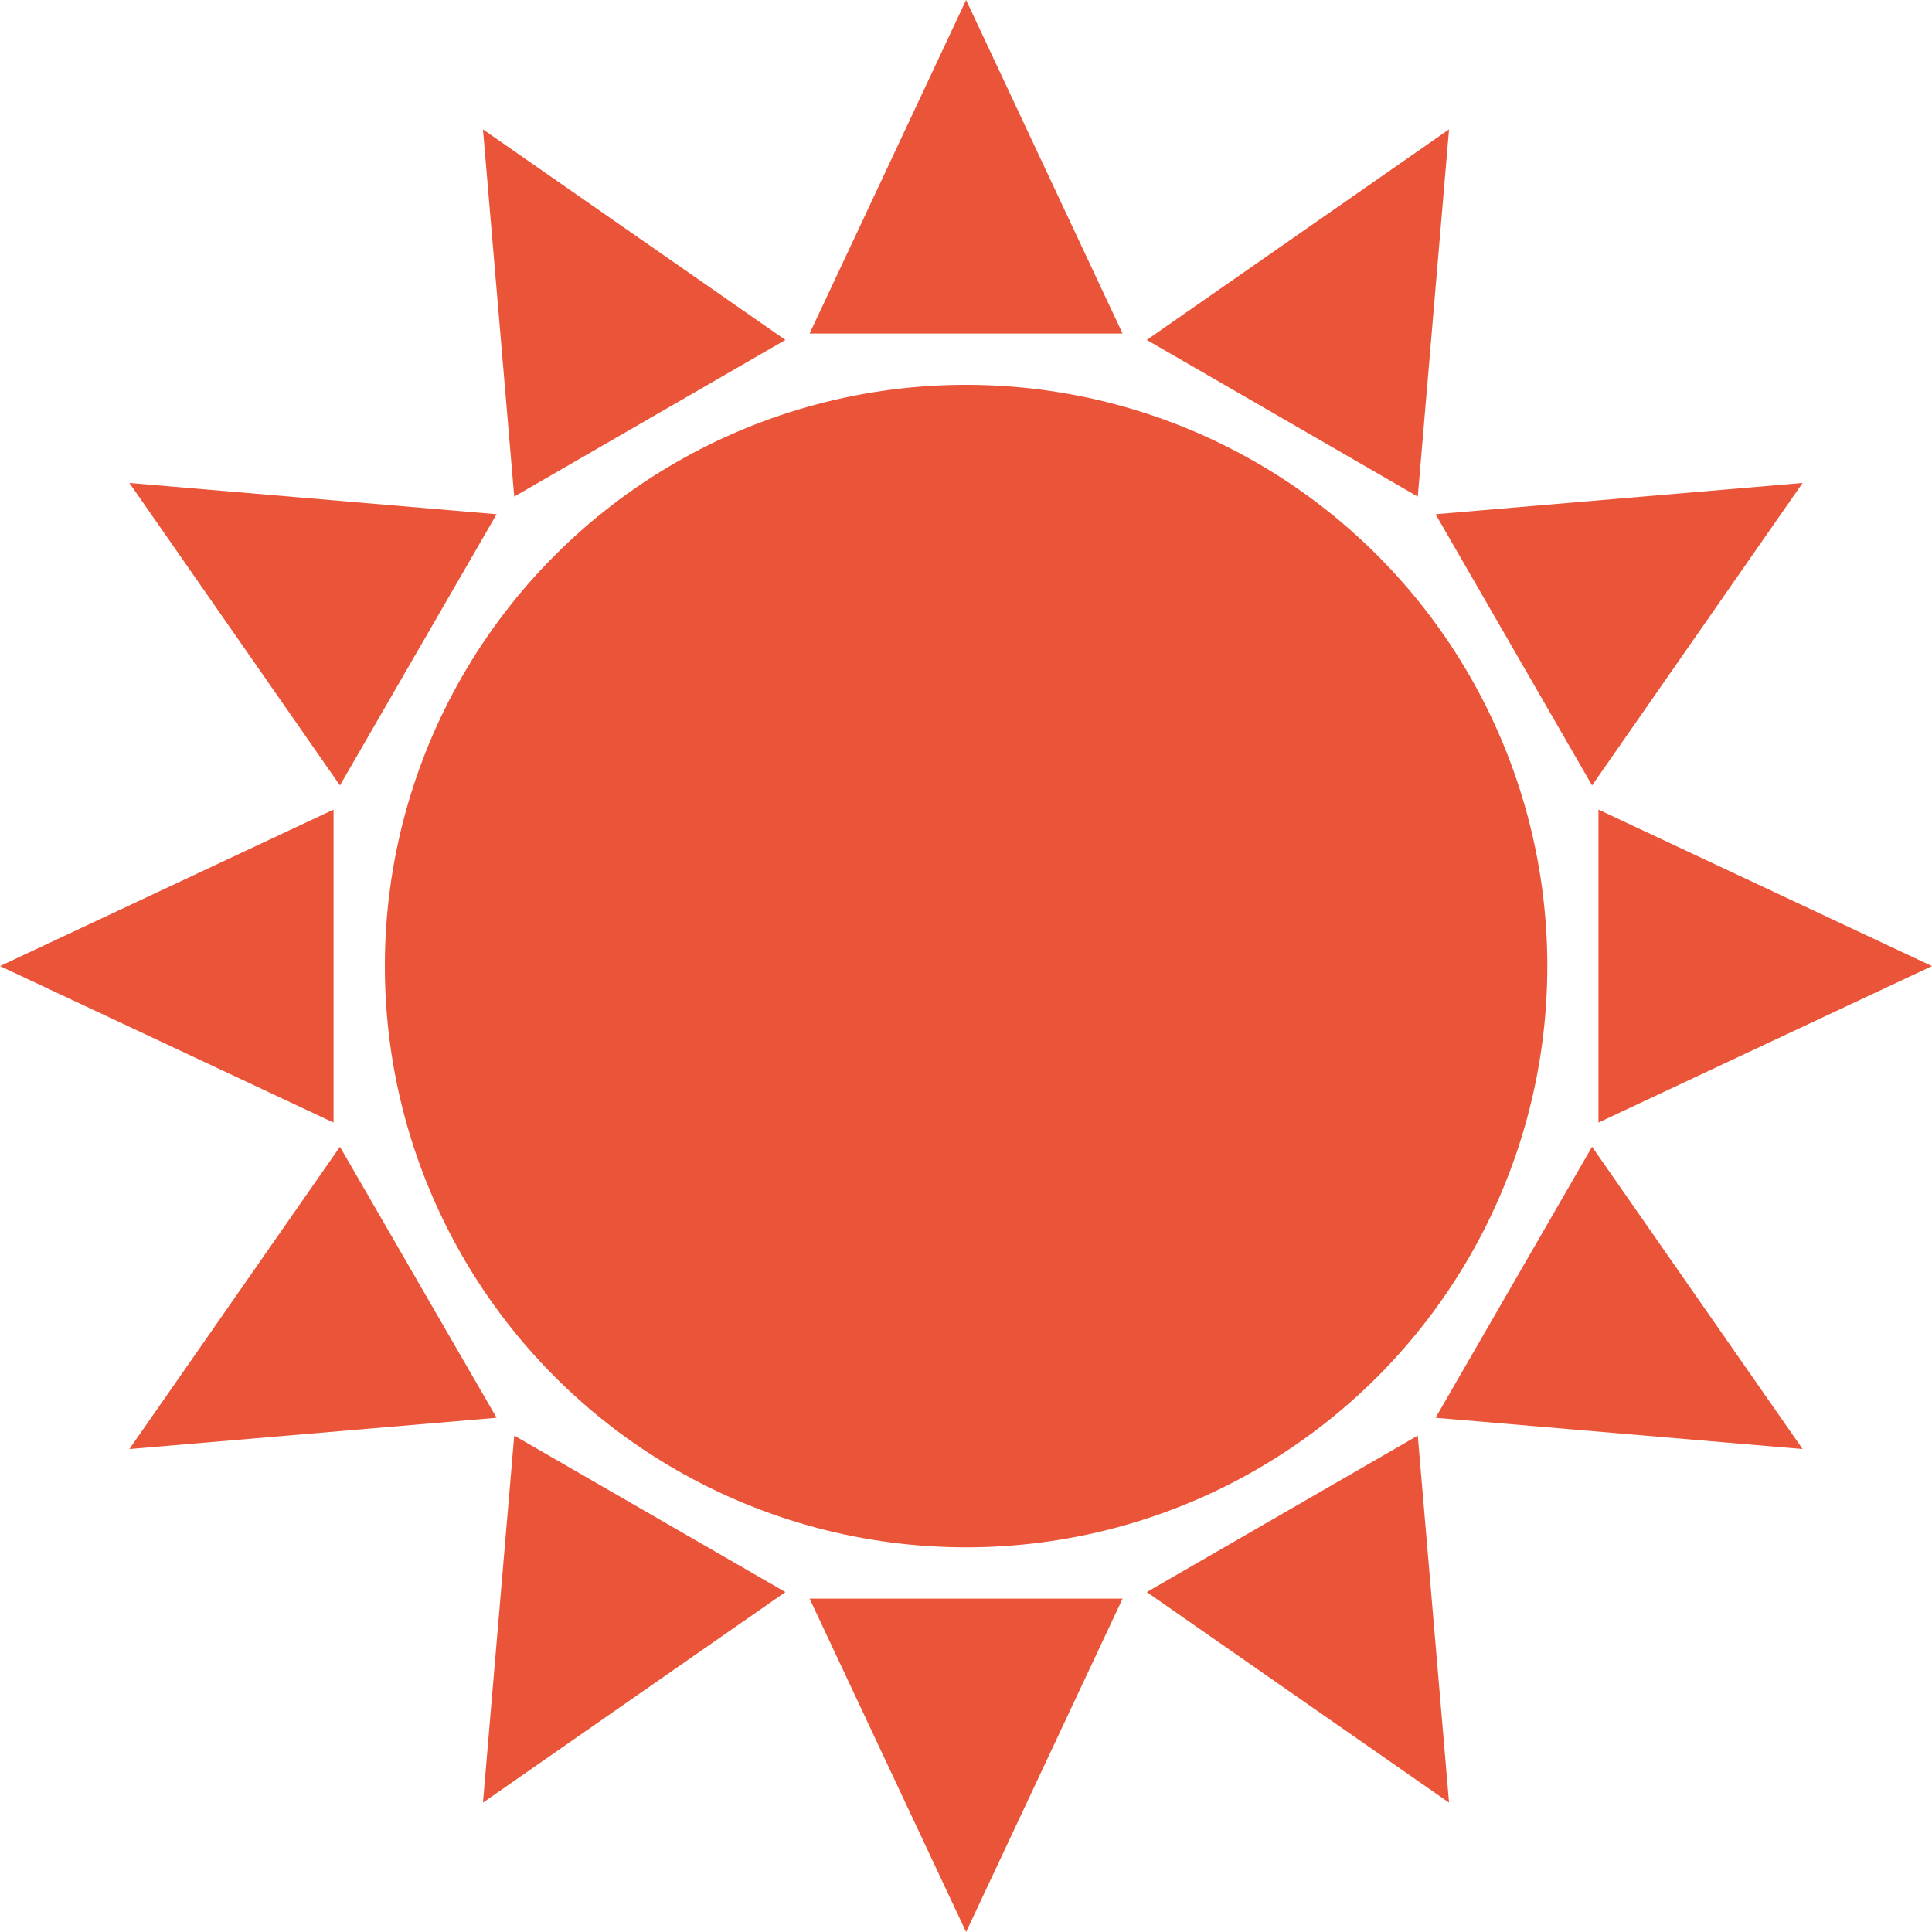
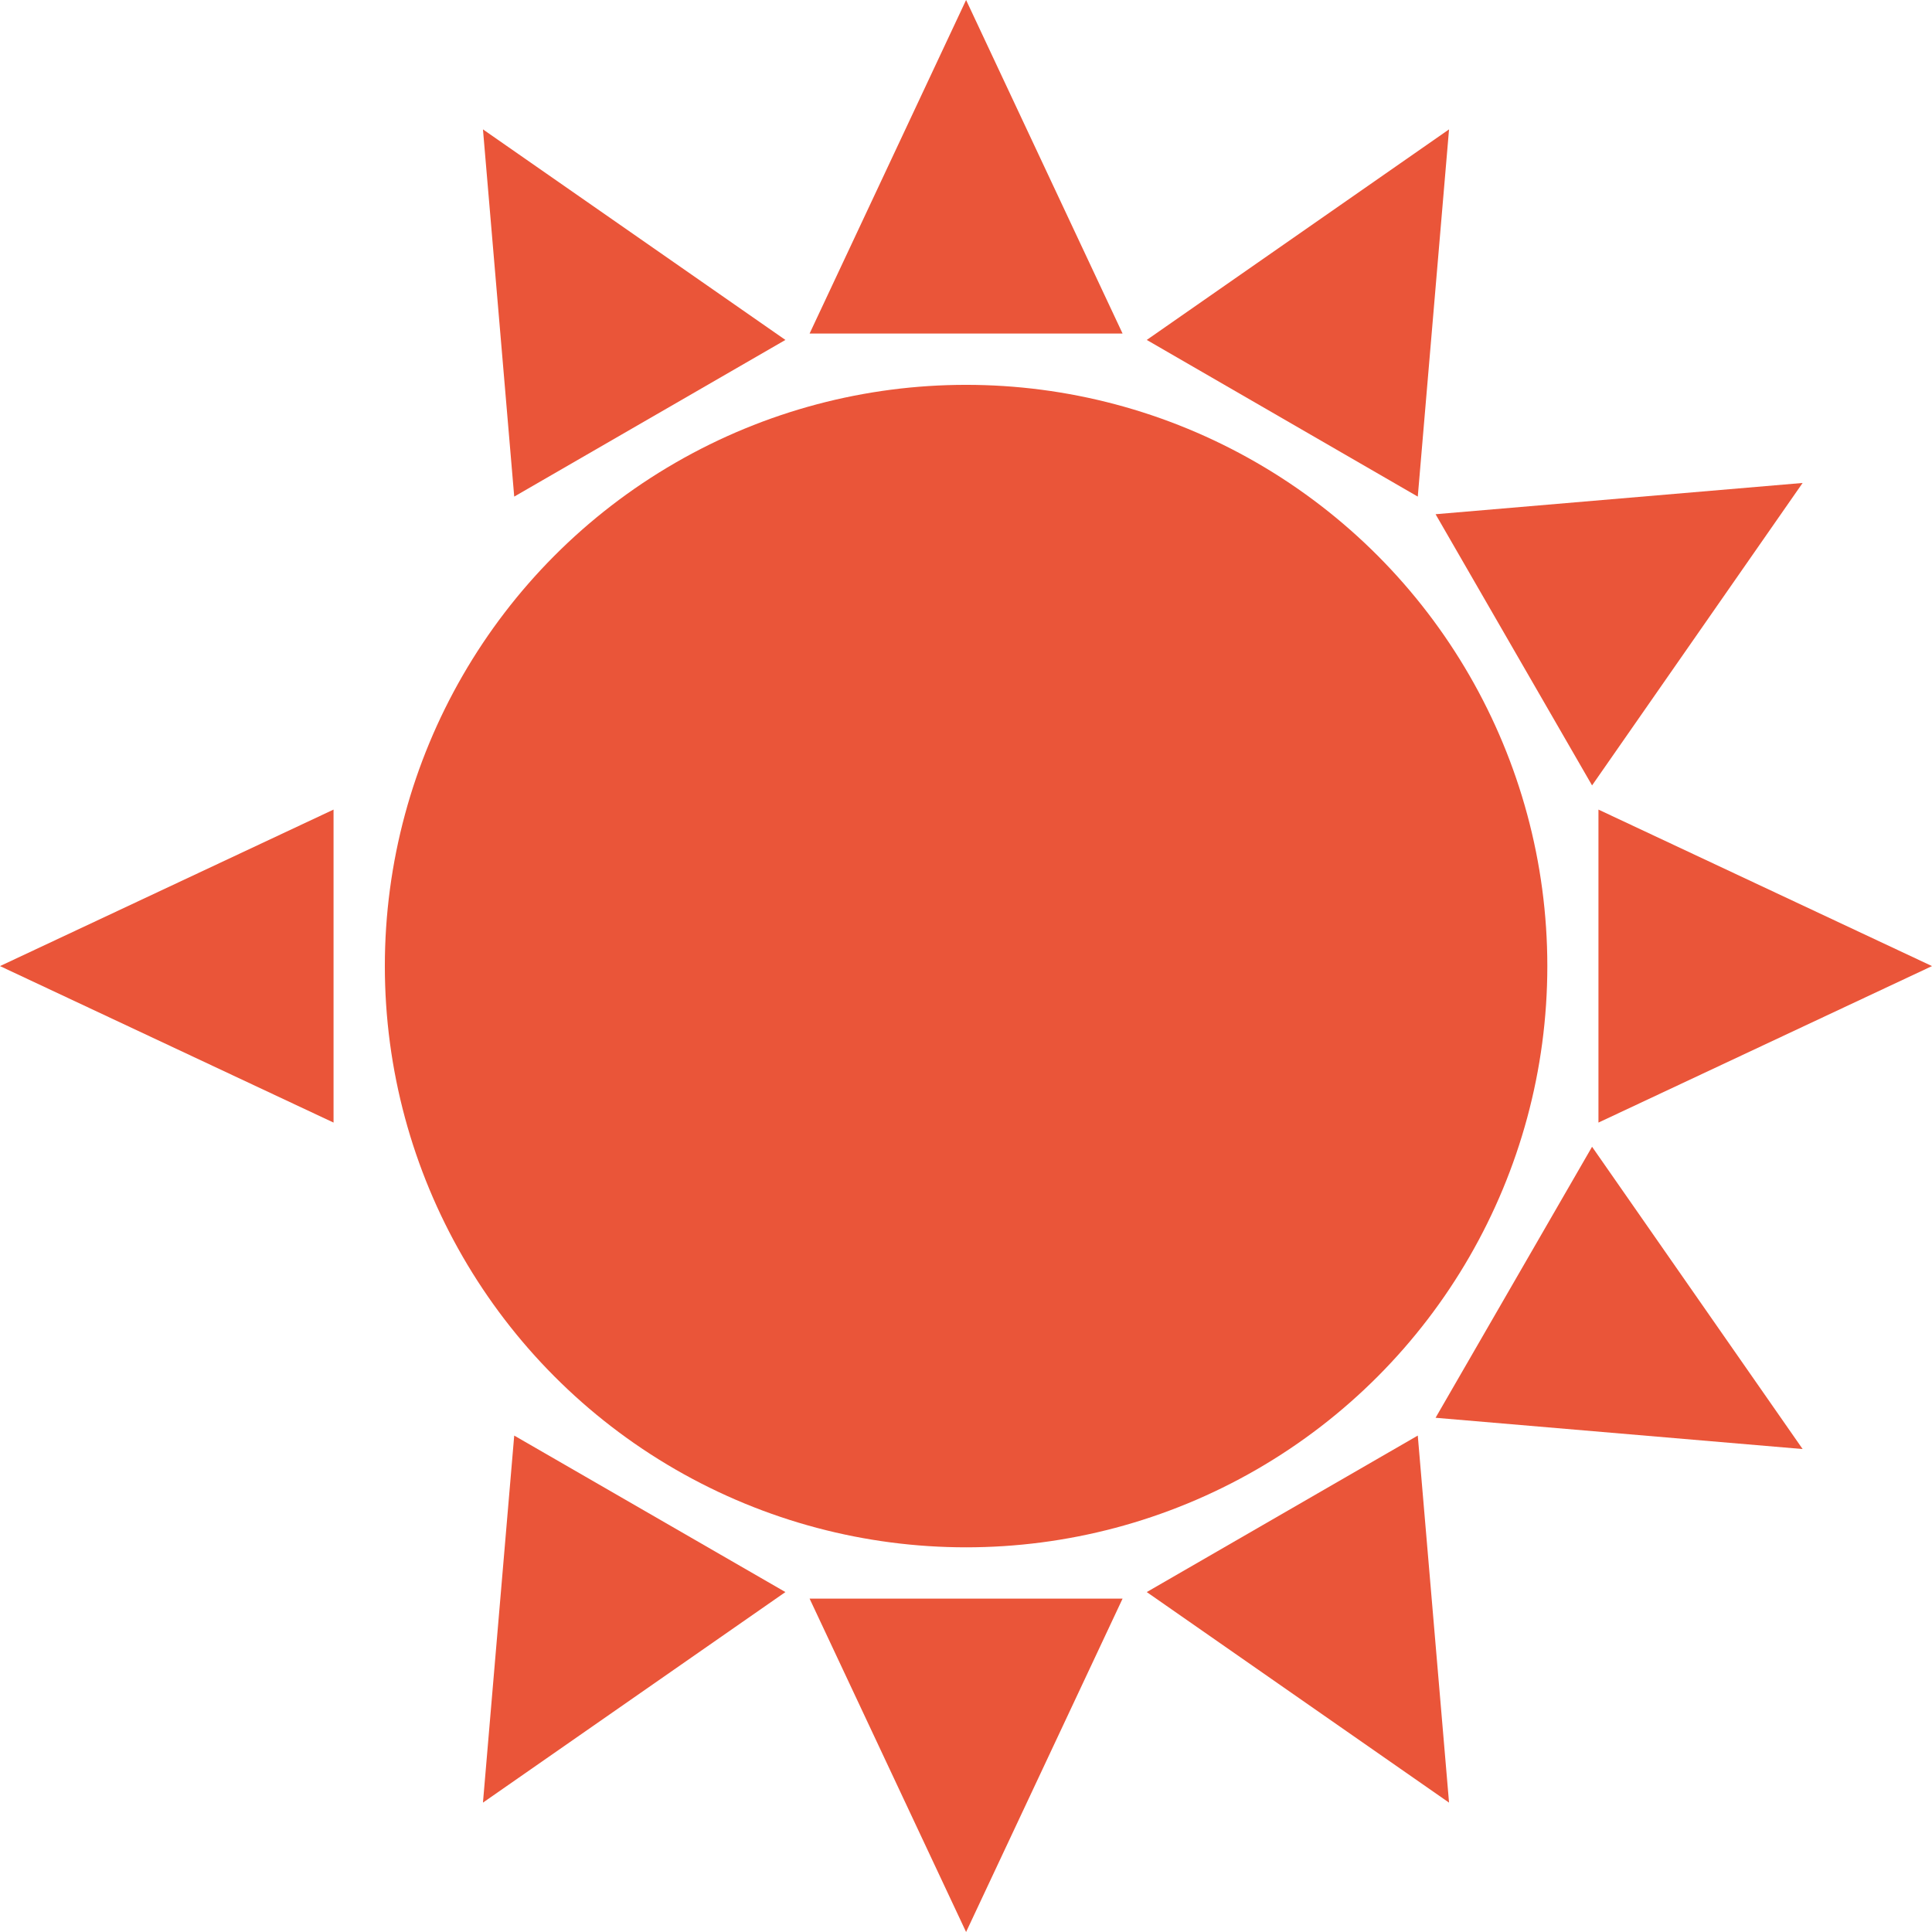
<svg xmlns="http://www.w3.org/2000/svg" viewBox="0 0 111.85 111.85">
  <defs>
    <style>.d{fill:#ea5539;}</style>
  </defs>
  <g id="a" />
  <g id="b">
    <g id="c">
      <g>
        <g>
          <g>
            <polygon class="d" points="92.54 46.87 92.54 64.99 111.85 55.93 92.54 46.87" />
            <polygon class="d" points="19.31 64.99 19.31 46.87 0 55.93 19.31 64.99" />
          </g>
          <g>
            <polygon class="d" points="92.17 66.39 83.11 82.08 104.36 83.89 92.17 66.39" />
-             <polygon class="d" points="19.68 45.47 28.75 29.77 7.49 27.96 19.68 45.47" />
          </g>
          <g>
            <polygon class="d" points="46.87 19.31 64.99 19.31 55.93 0 46.87 19.31" />
            <polygon class="d" points="64.99 92.55 46.87 92.55 55.93 111.85 64.99 92.55" />
          </g>
          <g>
            <polygon class="d" points="82.08 83.11 66.39 92.17 83.89 104.36 82.08 83.11" />
            <polygon class="d" points="29.77 28.75 45.47 19.68 27.96 7.49 29.77 28.75" />
          </g>
          <g>
            <polygon class="d" points="45.47 92.17 29.77 83.11 27.96 104.36 45.47 92.17" />
            <polygon class="d" points="66.39 19.68 82.08 28.75 83.89 7.49 66.39 19.68" />
          </g>
          <g>
-             <polygon class="d" points="28.75 82.08 19.68 66.39 7.49 83.89 28.75 82.08" />
            <polygon class="d" points="83.11 29.77 92.17 45.47 104.36 27.96 83.11 29.77" />
          </g>
        </g>
        <circle class="d" cx="55.93" cy="55.93" r="33.65" />
      </g>
    </g>
  </g>
</svg>